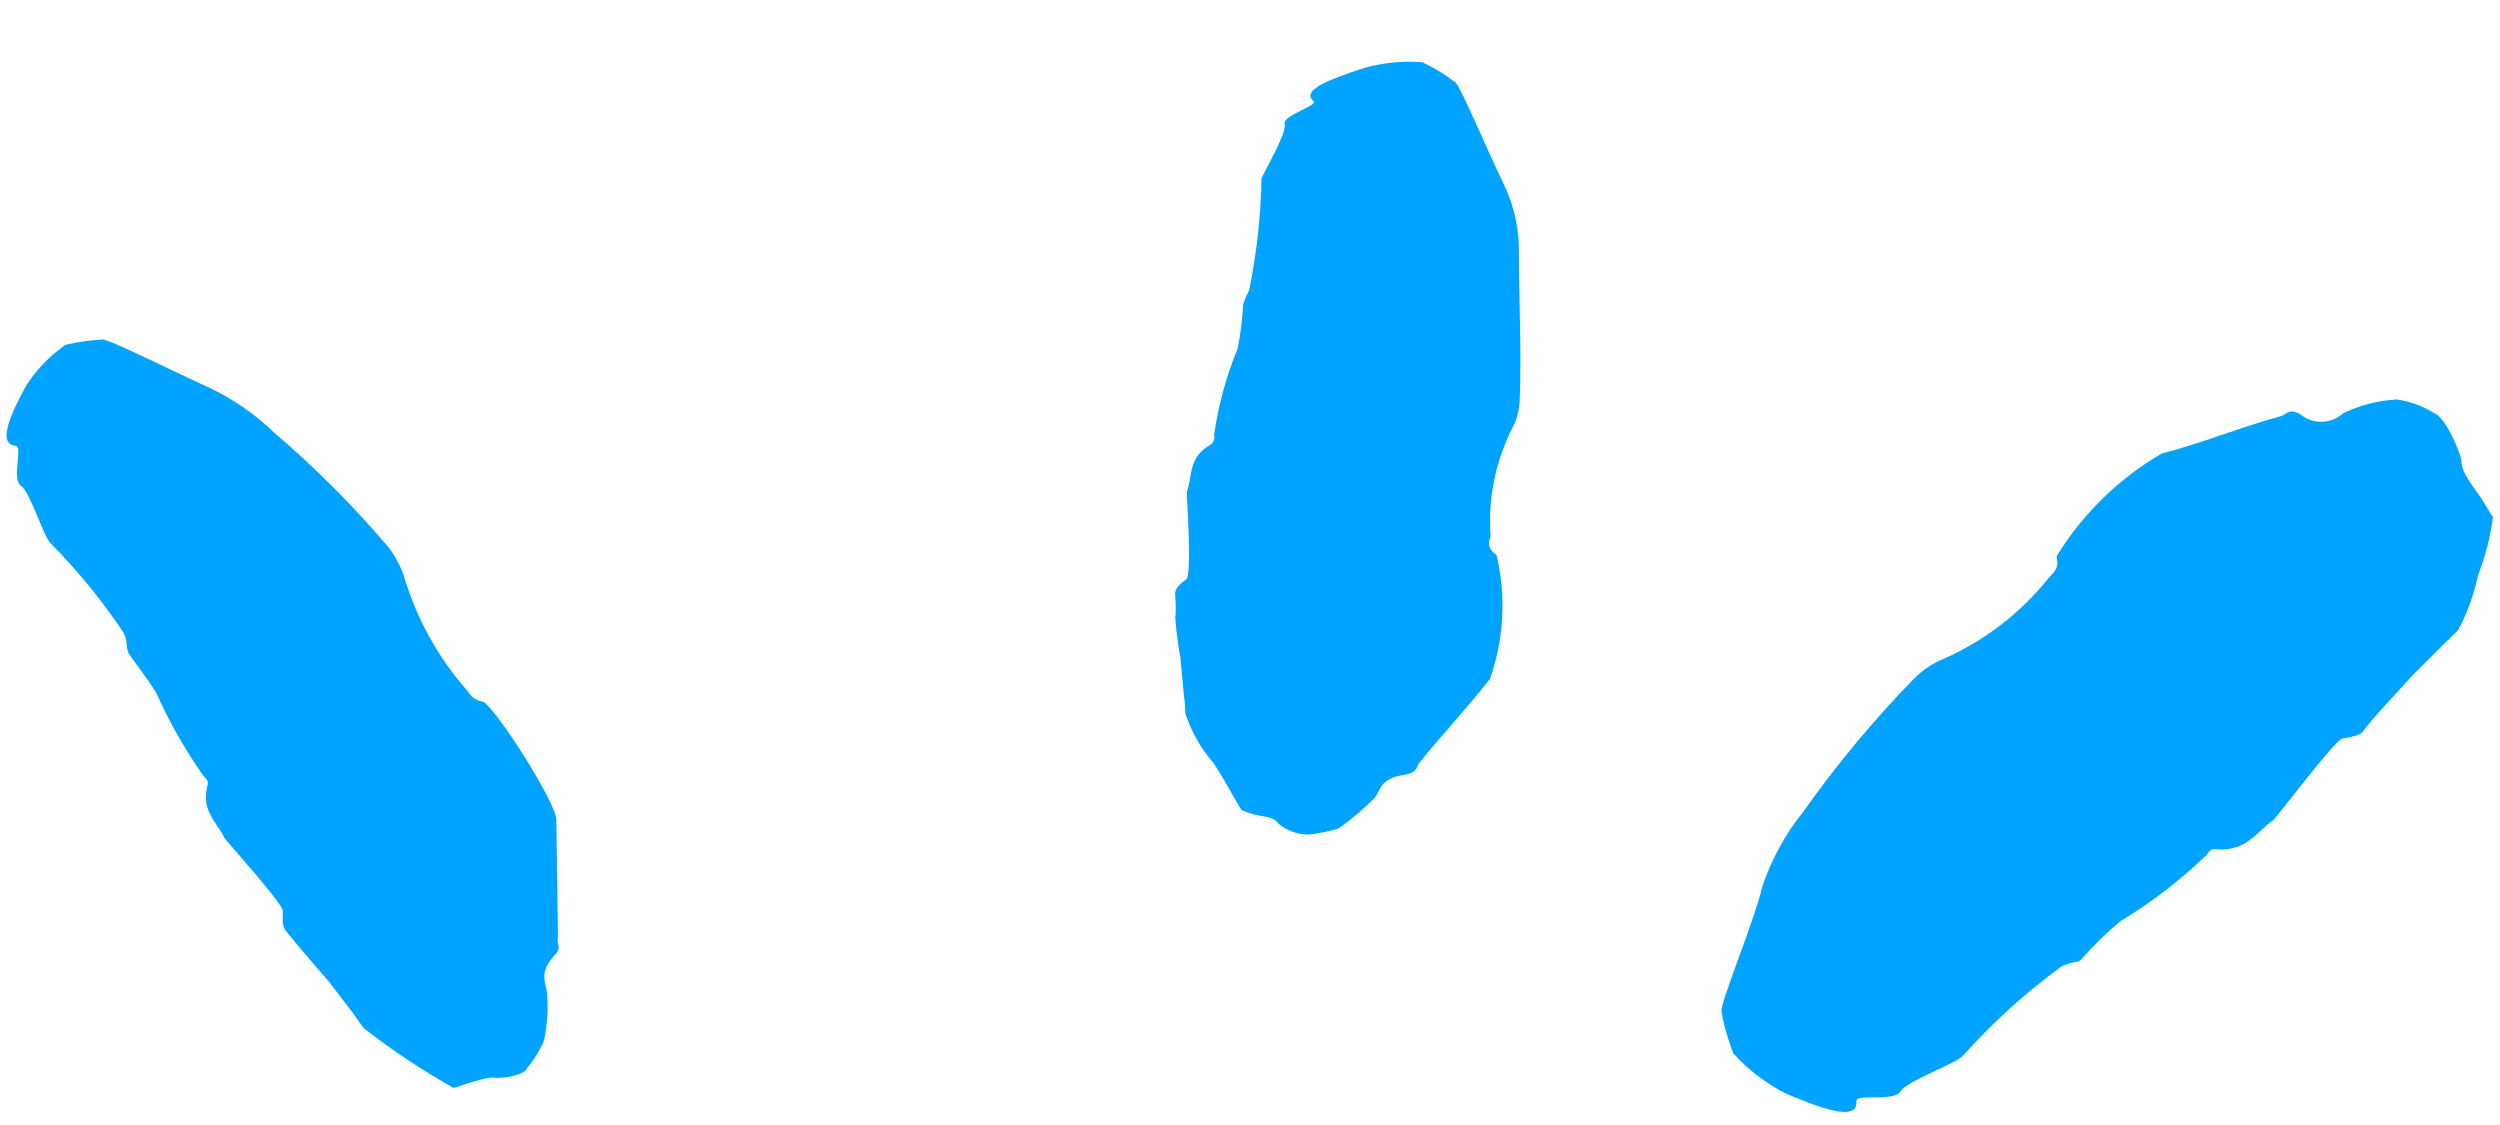
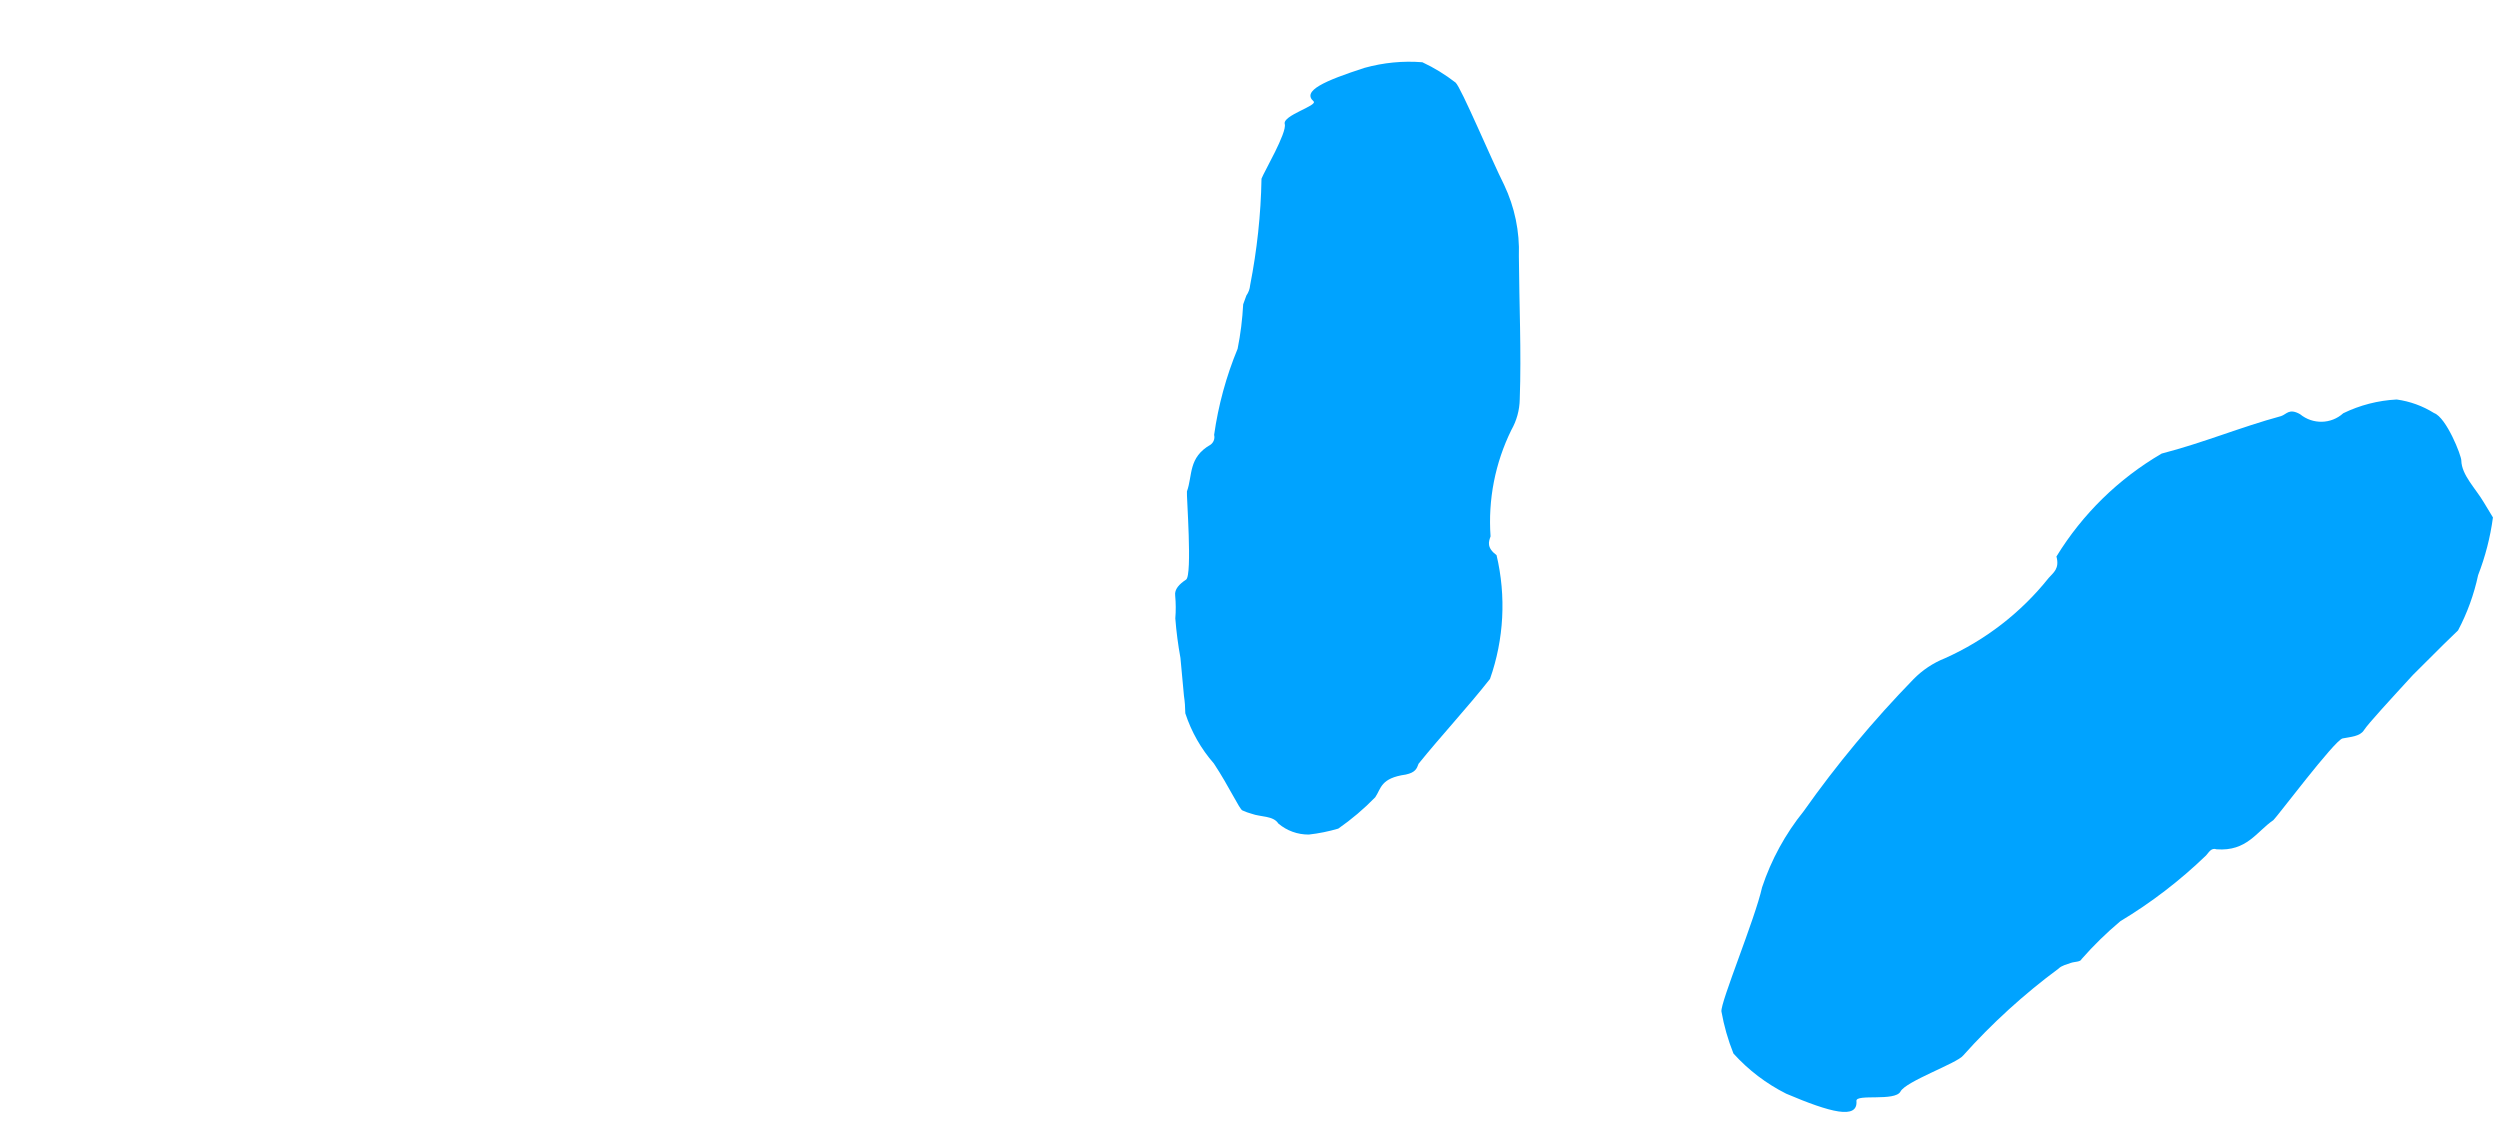
<svg xmlns="http://www.w3.org/2000/svg" width="40" height="18" viewBox="0 0 40 18" fill="none">
-   <path d="M0.255 7.133C-0.014 7.115 0.104 6.742 0.417 6.173C0.582 5.916 0.796 5.693 1.047 5.517C1.242 5.472 1.44 5.443 1.639 5.431C1.748 5.426 2.908 6.007 3.337 6.198C3.726 6.381 4.082 6.627 4.391 6.926C5.048 7.487 5.659 8.1 6.218 8.758C6.338 8.915 6.427 9.091 6.483 9.28C6.679 9.915 7.004 10.504 7.44 11.009C7.517 11.09 7.549 11.199 7.717 11.225C7.886 11.25 8.907 12.852 8.901 13.115C8.91 13.801 8.922 14.38 8.927 15.002C8.899 15.081 8.995 15.16 8.881 15.278C8.62 15.555 8.727 15.7 8.752 15.877C8.774 16.135 8.758 16.395 8.704 16.648C8.638 16.805 8.549 16.952 8.439 17.083C8.388 17.224 7.956 17.262 7.901 17.242C7.845 17.222 7.584 17.304 7.424 17.352C7.369 17.376 7.312 17.394 7.254 17.405C6.752 17.123 6.273 16.804 5.82 16.451L5.648 16.211L5.256 15.697C4.94 15.343 4.632 14.965 4.57 14.89C4.508 14.814 4.527 14.688 4.525 14.572C4.523 14.456 3.622 13.456 3.594 13.411C3.473 13.154 3.215 12.981 3.318 12.576C3.347 12.497 3.292 12.451 3.253 12.411C2.959 11.993 2.706 11.548 2.498 11.082C2.363 10.865 2.204 10.666 2.059 10.454C2.039 10.405 2.028 10.352 2.026 10.3C2.021 10.234 2.002 10.169 1.969 10.111C1.631 9.606 1.245 9.133 0.817 8.701C0.705 8.616 0.486 7.872 0.335 7.773C0.184 7.674 0.366 7.147 0.255 7.133Z" fill="#00A3FF" />
  <path d="M21.017 1.621C20.828 1.455 21.189 1.294 21.835 1.085C22.135 1.002 22.447 0.971 22.758 0.996C22.947 1.084 23.125 1.194 23.289 1.321C23.377 1.398 23.864 2.557 24.066 2.958C24.235 3.314 24.316 3.705 24.302 4.098C24.307 4.87 24.343 5.627 24.316 6.388C24.313 6.56 24.267 6.729 24.182 6.879C23.922 7.407 23.807 7.995 23.849 8.582C23.818 8.668 23.784 8.762 23.945 8.883C24.1 9.54 24.064 10.227 23.84 10.863C23.476 11.325 23.068 11.761 22.697 12.22C22.669 12.298 22.646 12.36 22.492 12.393C22.088 12.45 22.1 12.614 22.004 12.756C21.823 12.942 21.625 13.11 21.412 13.258C21.258 13.303 21.101 13.335 20.941 13.353C20.762 13.354 20.589 13.292 20.453 13.176C20.374 13.05 20.17 13.073 20.029 13.021C19.977 13.007 19.927 12.989 19.879 12.967C19.832 12.95 19.669 12.59 19.422 12.216C19.217 11.982 19.062 11.709 18.965 11.413C18.964 11.319 18.957 11.224 18.943 11.131L18.887 10.526C18.849 10.317 18.821 10.106 18.805 9.894C18.815 9.773 18.814 9.651 18.803 9.53C18.788 9.427 18.872 9.343 18.977 9.274C19.081 9.206 18.981 7.912 18.991 7.863C19.084 7.604 19.009 7.32 19.369 7.115C19.418 7.079 19.441 7.017 19.426 6.958C19.493 6.485 19.619 6.022 19.802 5.58C19.849 5.346 19.878 5.108 19.891 4.869C19.891 4.869 19.925 4.775 19.942 4.728C19.976 4.68 19.997 4.623 20.002 4.564C20.112 4.002 20.174 3.432 20.184 2.859C20.224 2.75 20.594 2.123 20.556 1.984C20.517 1.846 21.089 1.691 21.017 1.621Z" fill="#00A3FF" />
  <path d="M29.703 17.615C29.728 17.916 29.289 17.801 28.579 17.499C28.261 17.339 27.974 17.121 27.735 16.856C27.648 16.639 27.584 16.414 27.543 16.184C27.523 16.044 28.083 14.698 28.193 14.198C28.34 13.755 28.566 13.342 28.859 12.979C29.387 12.231 29.974 11.527 30.613 10.87C30.756 10.723 30.928 10.608 31.119 10.532C31.767 10.242 32.336 9.802 32.778 9.248C32.854 9.161 32.956 9.1 32.903 8.904C33.319 8.225 33.897 7.659 34.587 7.257C35.255 7.084 35.854 6.832 36.496 6.658C36.587 6.629 36.624 6.527 36.801 6.627C37.004 6.794 37.298 6.788 37.492 6.612C37.759 6.482 38.05 6.407 38.347 6.392C38.559 6.421 38.763 6.495 38.945 6.609C39.142 6.68 39.383 7.29 39.381 7.369C39.386 7.601 39.611 7.816 39.743 8.041L39.887 8.279C39.845 8.595 39.765 8.905 39.65 9.202C39.584 9.51 39.476 9.808 39.329 10.086L39.096 10.312L38.607 10.799C38.254 11.184 37.887 11.582 37.823 11.683C37.76 11.784 37.606 11.79 37.481 11.815C37.356 11.841 36.426 13.079 36.374 13.122C36.103 13.307 35.952 13.624 35.466 13.589C35.379 13.558 35.34 13.641 35.297 13.687C34.881 14.088 34.422 14.441 33.926 14.739C33.704 14.925 33.496 15.128 33.305 15.346C33.288 15.393 33.193 15.385 33.132 15.407C33.071 15.429 32.983 15.45 32.939 15.496C32.383 15.907 31.87 16.374 31.41 16.889C31.311 17.013 30.494 17.3 30.408 17.464C30.322 17.628 29.693 17.497 29.703 17.615Z" fill="#00A3FF" />
</svg>